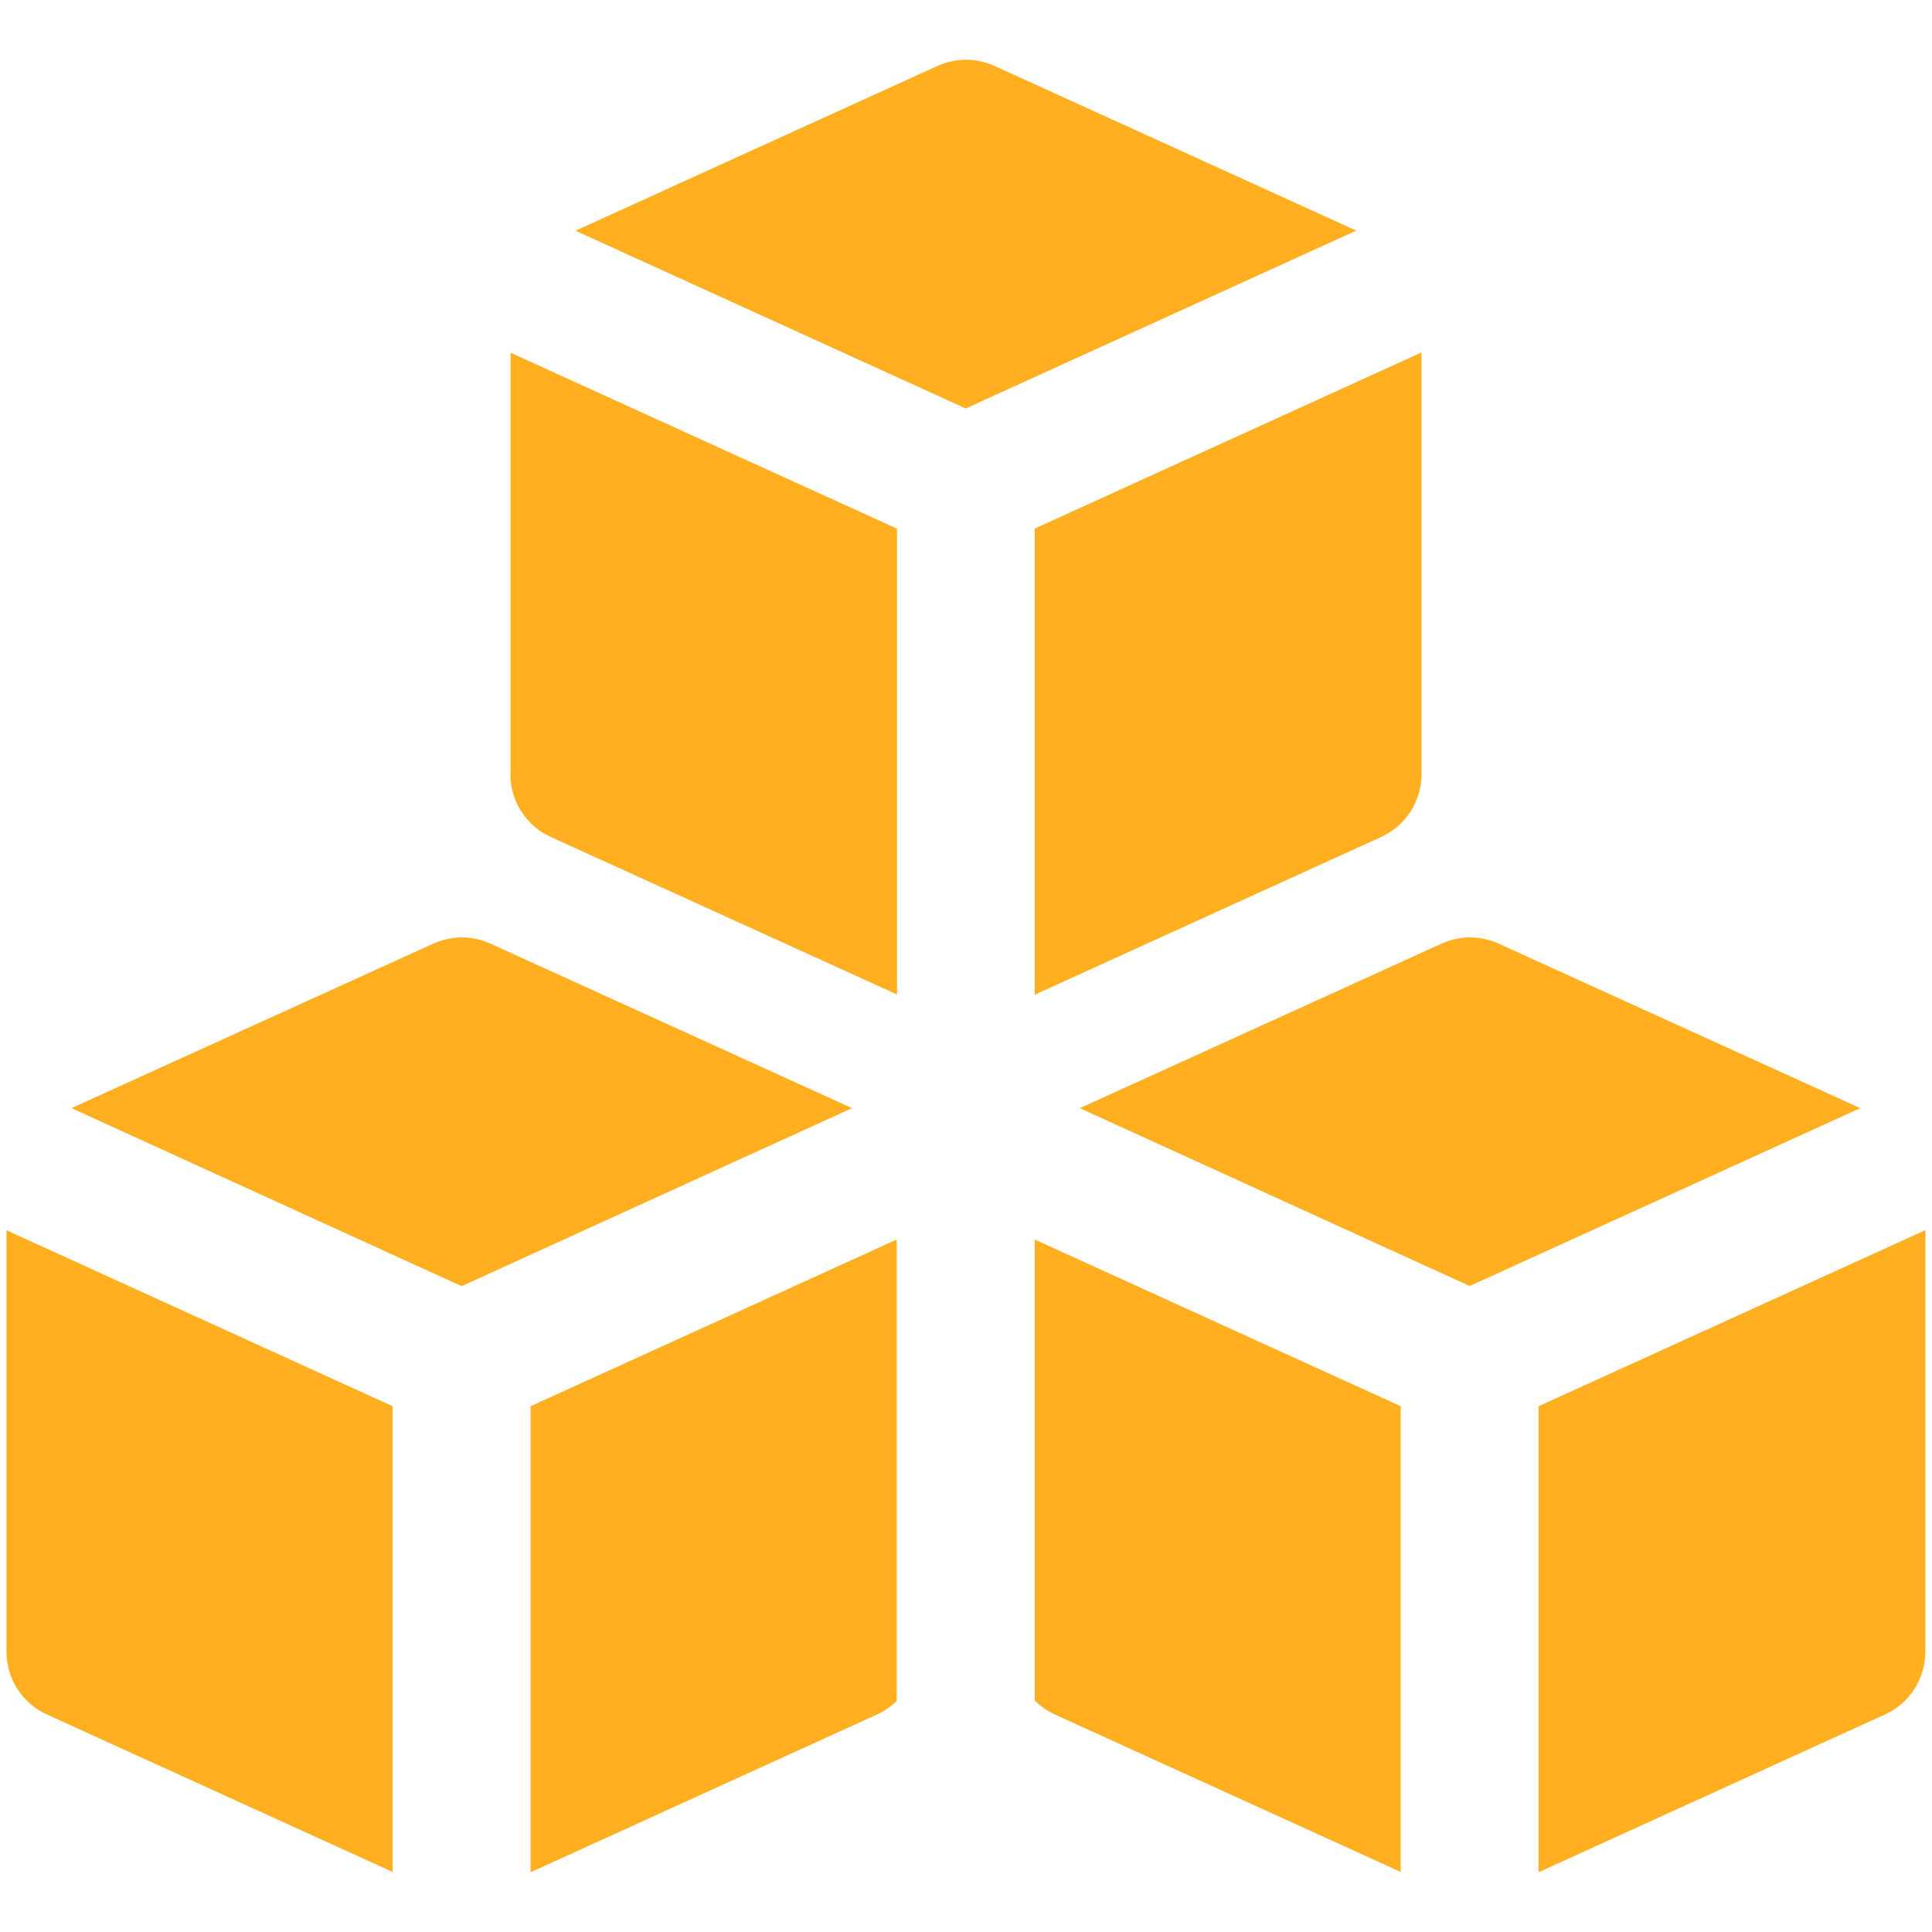
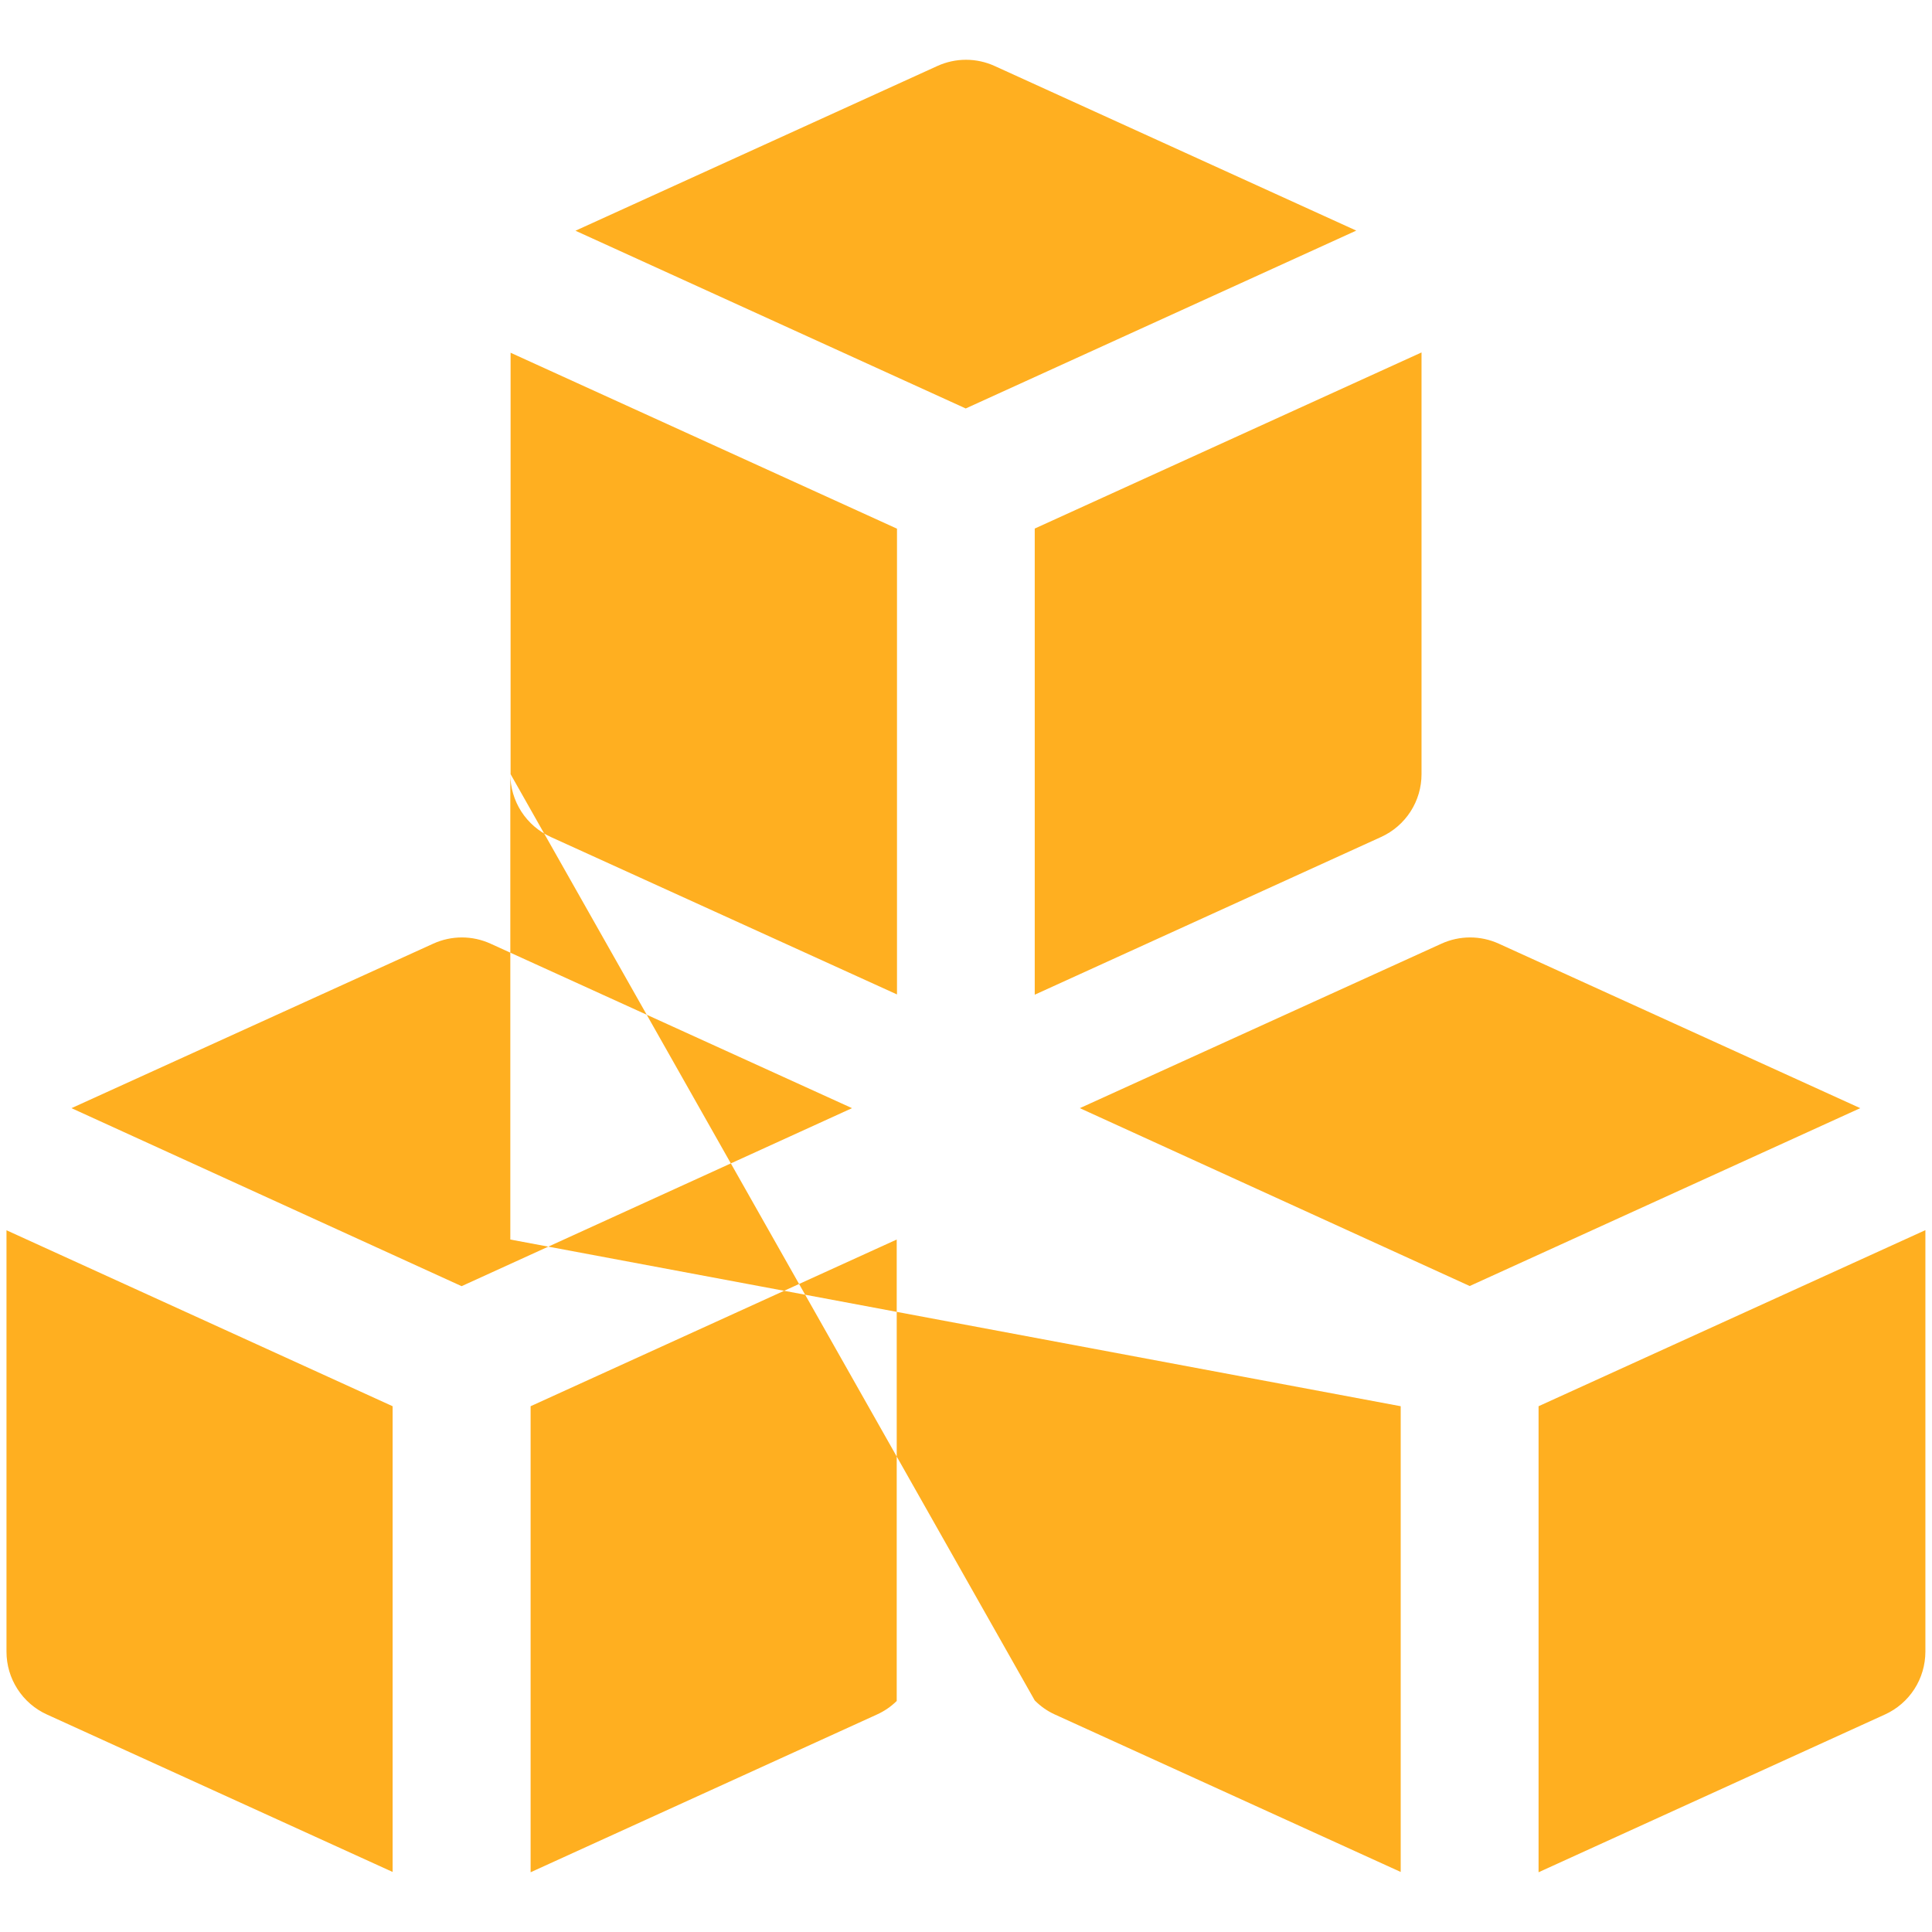
<svg xmlns="http://www.w3.org/2000/svg" width="64" height="64" viewBox="0 0 64 64" fill="none">
-   <path fill-rule="evenodd" clip-rule="evenodd" d="M32.946 2.185C32.649 2.05 32.326 1.98 32 1.98C31.674 1.98 31.351 2.05 31.054 2.185L19.063 7.643L31.991 13.531L44.928 7.639L32.946 2.185ZM16.914 25.646V11.685L29.714 17.513V32.942L18.245 27.726C17.845 27.544 17.507 27.251 17.269 26.883C17.032 26.514 16.905 26.084 16.905 25.646M34.277 56.329V41.061L46.4 46.583V62.011L34.944 56.795C34.694 56.682 34.471 56.524 34.277 56.329ZM50.967 62.021V46.583L63.781 40.75V54.715C63.78 55.154 63.654 55.584 63.417 55.952C63.179 56.321 62.84 56.614 62.441 56.795L50.967 62.021ZM29.705 41.061V56.347C29.515 56.534 29.294 56.685 29.051 56.795L17.577 62.021V46.583L29.705 41.061ZM13.006 46.583V62.011L1.554 56.795C1.155 56.614 0.816 56.321 0.579 55.952C0.341 55.584 0.215 55.154 0.215 54.715V40.754L13.006 46.583ZM34.277 32.951V17.509L47.09 11.675V25.646C47.09 26.084 46.964 26.514 46.726 26.883C46.489 27.251 46.15 27.544 45.751 27.726L34.277 32.951ZM47.753 31.259C48.05 31.124 48.373 31.054 48.699 31.054C49.026 31.054 49.349 31.124 49.646 31.259L61.623 36.709L48.686 42.601L35.771 36.709L47.753 31.259ZM14.354 31.259C14.651 31.124 14.974 31.054 15.301 31.054C15.627 31.054 15.95 31.124 16.247 31.259L28.224 36.709L15.291 42.606L2.368 36.709L14.354 31.259Z" fill="#FFAF20" />
+   <path fill-rule="evenodd" clip-rule="evenodd" d="M32.946 2.185C32.649 2.05 32.326 1.98 32 1.98C31.674 1.98 31.351 2.05 31.054 2.185L19.063 7.643L31.991 13.531L44.928 7.639L32.946 2.185ZM16.914 25.646V11.685L29.714 17.513V32.942L18.245 27.726C17.845 27.544 17.507 27.251 17.269 26.883C17.032 26.514 16.905 26.084 16.905 25.646V41.061L46.4 46.583V62.011L34.944 56.795C34.694 56.682 34.471 56.524 34.277 56.329ZM50.967 62.021V46.583L63.781 40.75V54.715C63.78 55.154 63.654 55.584 63.417 55.952C63.179 56.321 62.84 56.614 62.441 56.795L50.967 62.021ZM29.705 41.061V56.347C29.515 56.534 29.294 56.685 29.051 56.795L17.577 62.021V46.583L29.705 41.061ZM13.006 46.583V62.011L1.554 56.795C1.155 56.614 0.816 56.321 0.579 55.952C0.341 55.584 0.215 55.154 0.215 54.715V40.754L13.006 46.583ZM34.277 32.951V17.509L47.09 11.675V25.646C47.09 26.084 46.964 26.514 46.726 26.883C46.489 27.251 46.15 27.544 45.751 27.726L34.277 32.951ZM47.753 31.259C48.05 31.124 48.373 31.054 48.699 31.054C49.026 31.054 49.349 31.124 49.646 31.259L61.623 36.709L48.686 42.601L35.771 36.709L47.753 31.259ZM14.354 31.259C14.651 31.124 14.974 31.054 15.301 31.054C15.627 31.054 15.95 31.124 16.247 31.259L28.224 36.709L15.291 42.606L2.368 36.709L14.354 31.259Z" fill="#FFAF20" />
</svg>